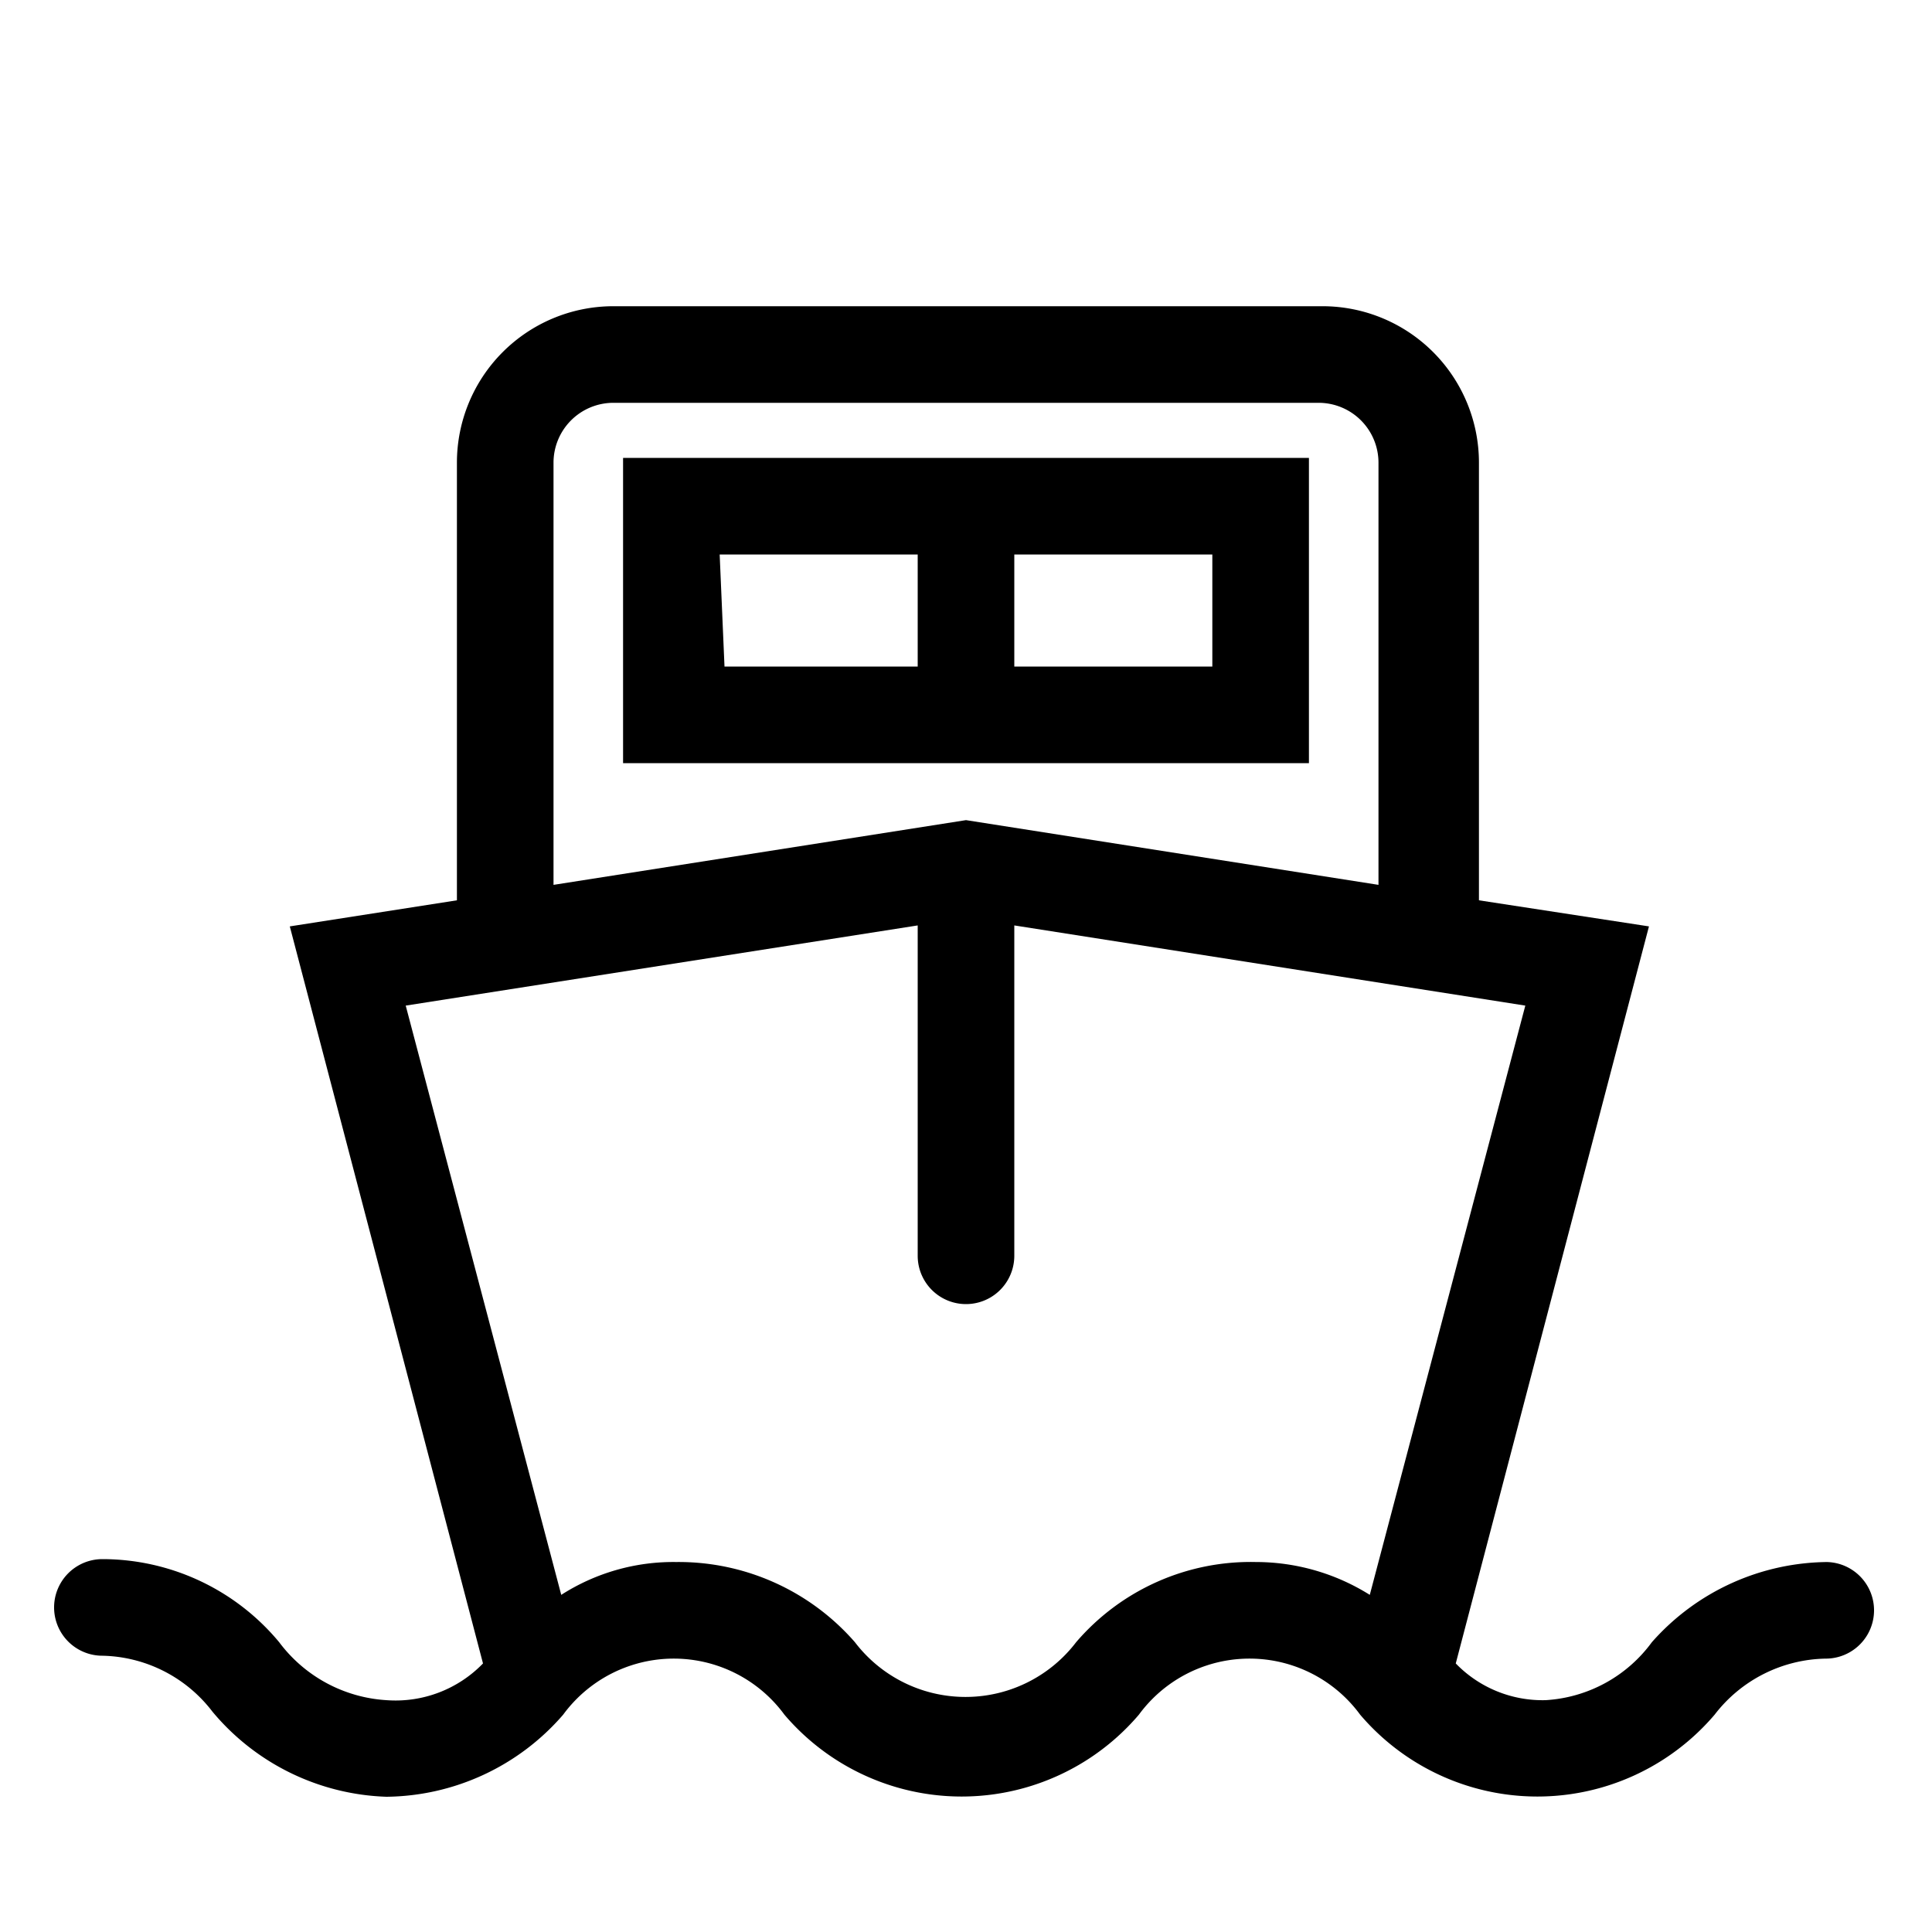
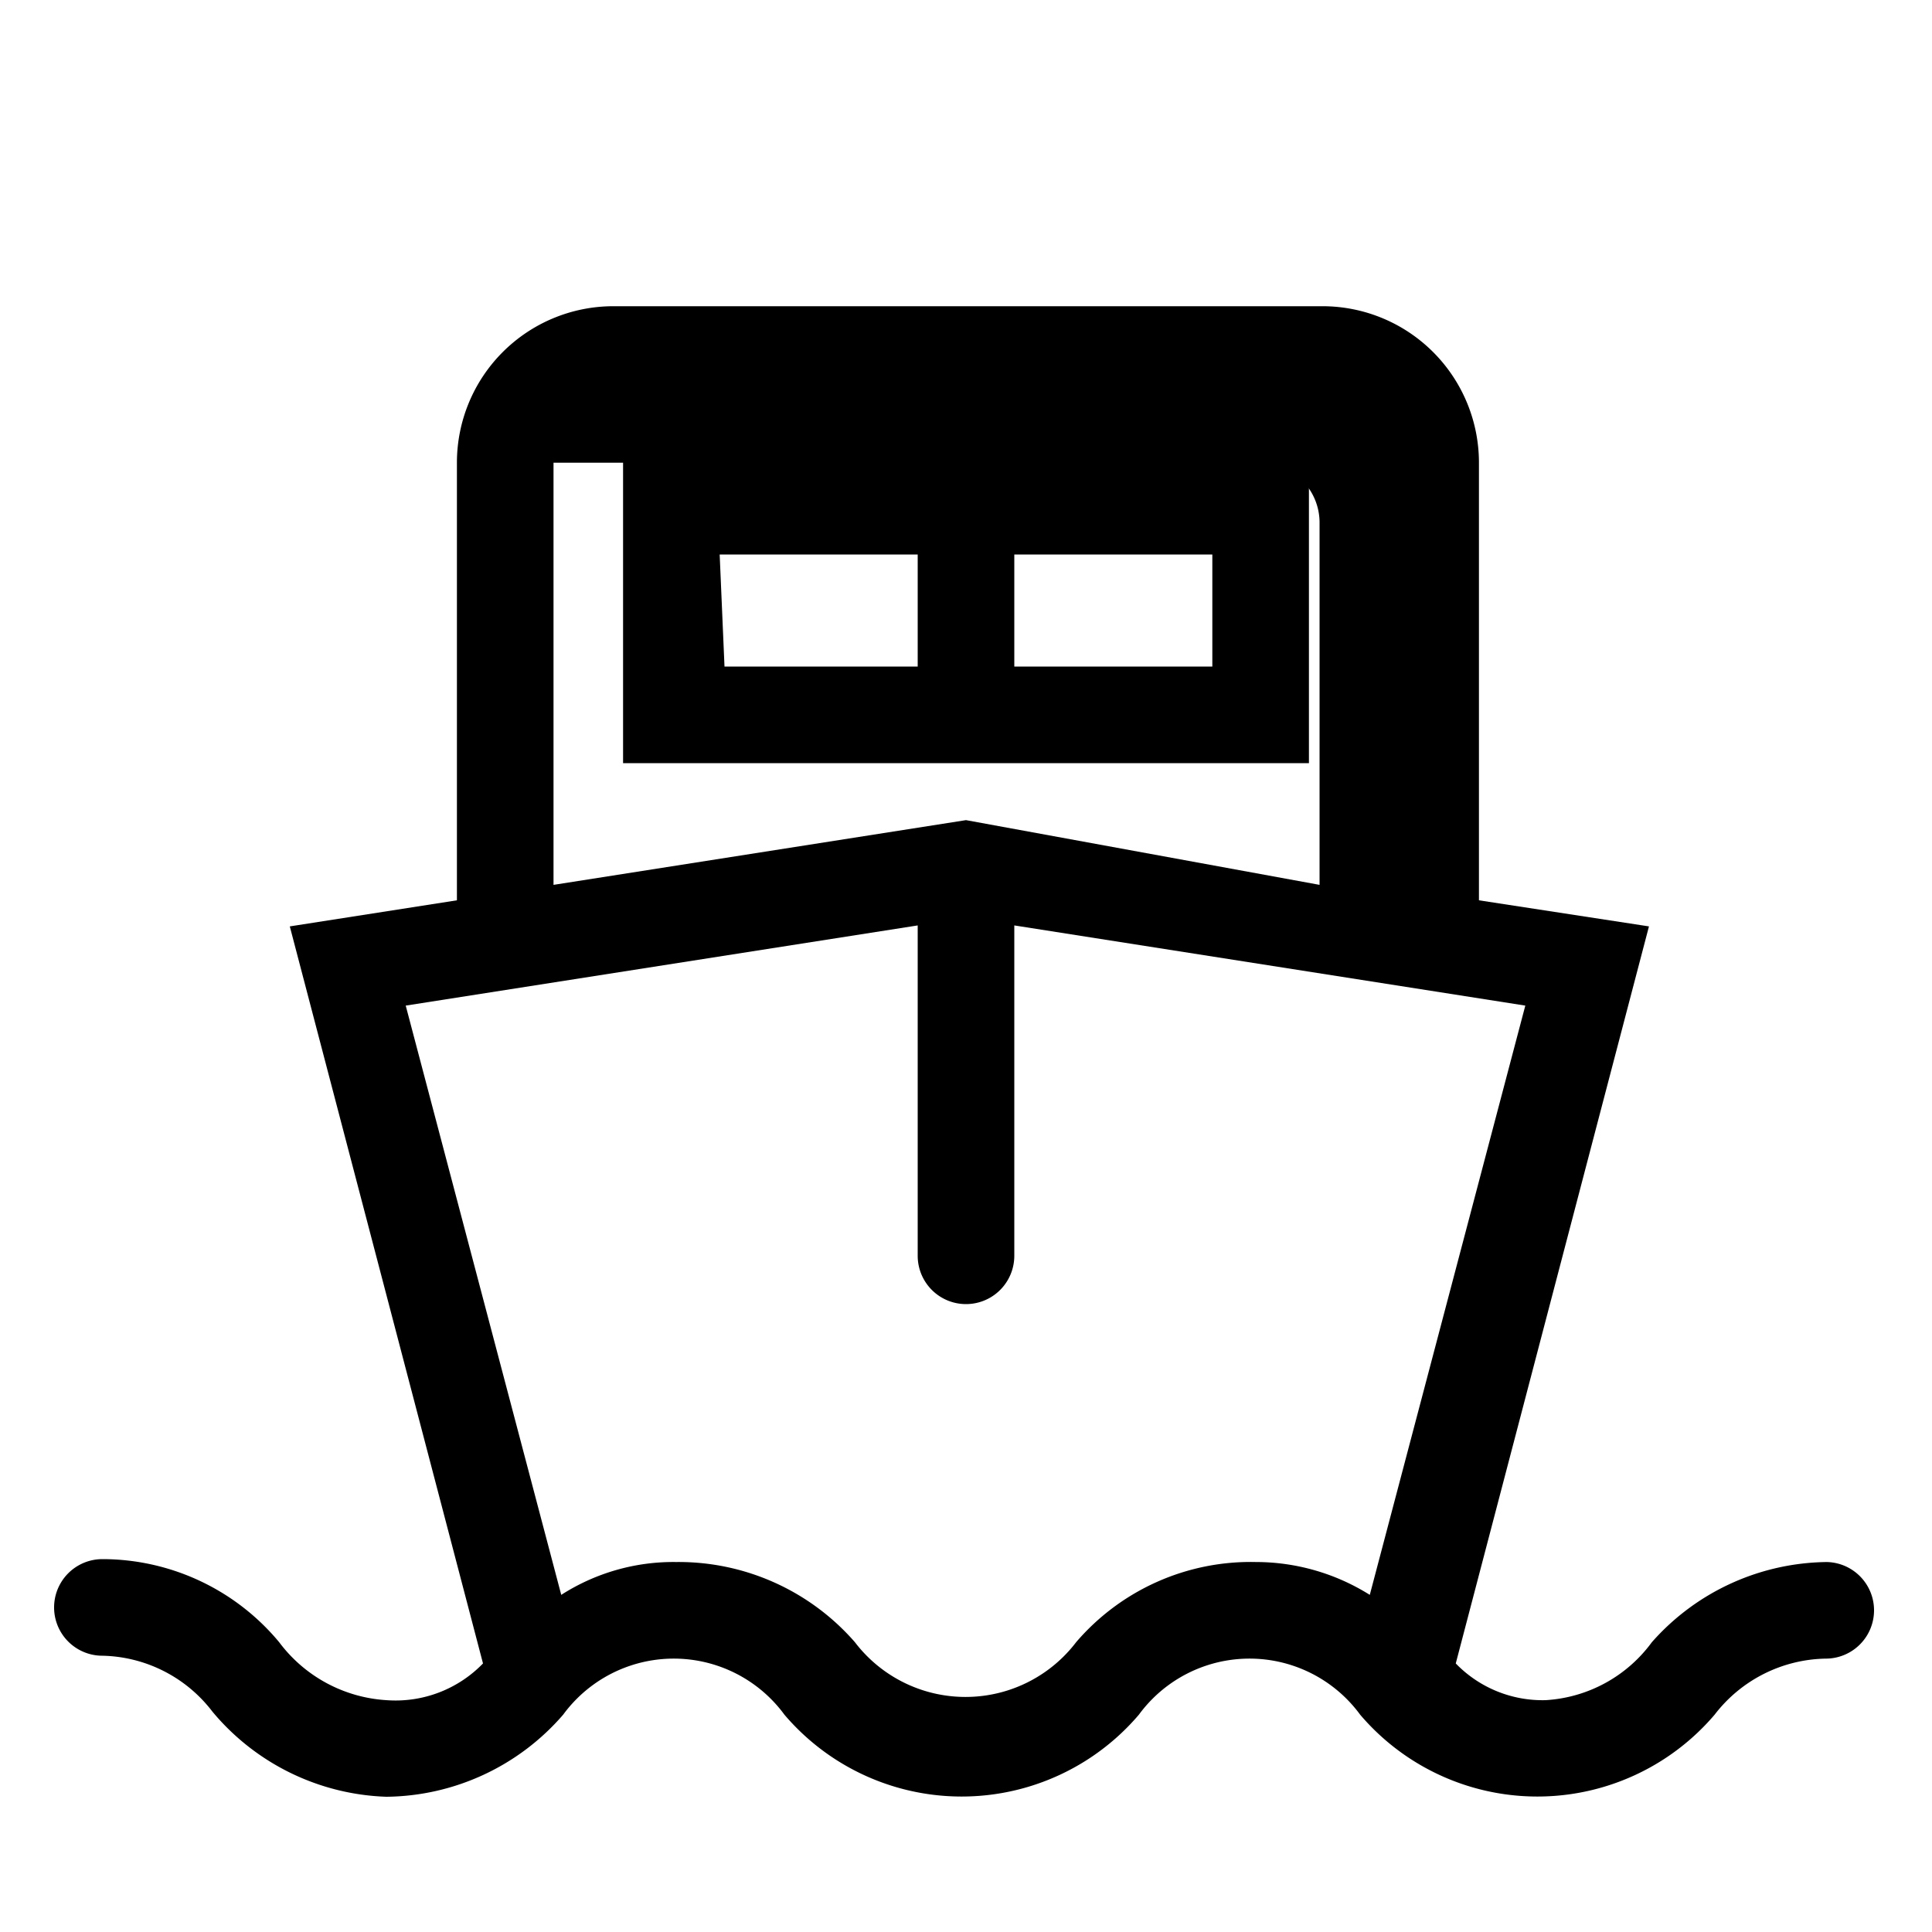
<svg xmlns="http://www.w3.org/2000/svg" viewBox="0 0 20 20">
  <defs>
    <style>.cls-1{fill:none;}</style>
  </defs>
  <title>navmar</title>
  <g data-name="Calque 2" id="Calque_2">
    <g data-name="Calque 1" id="Calque_1-2">
-       <rect class="cls-1" height="20" width="20" />
-       <path d="M18.94,16.17A2.45,2.45,0,0,0,17.1,17,1.47,1.47,0,0,1,16,17.6a1.25,1.25,0,0,1-.93-.38l2-7.63-1.76-.27V4.79a1.62,1.62,0,0,0-1.61-1.62H6.34A1.62,1.62,0,0,0,4.73,4.79V9.32L3,9.59l2,7.63A1.26,1.26,0,0,1,4,17.6,1.5,1.5,0,0,1,2.89,17a2.38,2.38,0,0,0-1.83-.86.5.5,0,0,0,0,1,1.47,1.47,0,0,1,1.14.58A2.45,2.45,0,0,0,4,18.6a2.45,2.45,0,0,0,1.83-.85,1.42,1.42,0,0,1,2.29,0,2.41,2.41,0,0,0,3.67,0,1.42,1.42,0,0,1,2.29,0,2.41,2.41,0,0,0,3.67,0,1.48,1.48,0,0,1,1.15-.58.5.5,0,0,0,0-1ZM5.73,4.79a.62.62,0,0,1,.61-.62h7.32a.62.62,0,0,1,.61.62V9.16L10,8.49l-4.27.67ZM11.14,17a1.44,1.44,0,0,1-2.29,0A2.42,2.42,0,0,0,7,16.17a2.15,2.15,0,0,0-1.19.34l-1.61-6.1L9.5,9.58V13a.5.5,0,0,0,1,0V9.58l5.29.83-1.61,6.1A2.22,2.22,0,0,0,13,16.17,2.38,2.38,0,0,0,11.14,17Z" />
+       <path d="M18.94,16.17A2.45,2.45,0,0,0,17.1,17,1.47,1.47,0,0,1,16,17.6a1.25,1.25,0,0,1-.93-.38l2-7.63-1.76-.27V4.79a1.62,1.62,0,0,0-1.61-1.62H6.34A1.62,1.62,0,0,0,4.73,4.79V9.32L3,9.59l2,7.63A1.26,1.26,0,0,1,4,17.6,1.5,1.5,0,0,1,2.89,17a2.38,2.38,0,0,0-1.83-.86.5.5,0,0,0,0,1,1.47,1.47,0,0,1,1.14.58A2.45,2.45,0,0,0,4,18.6a2.45,2.45,0,0,0,1.83-.85,1.42,1.42,0,0,1,2.29,0,2.41,2.41,0,0,0,3.67,0,1.42,1.42,0,0,1,2.29,0,2.41,2.41,0,0,0,3.67,0,1.48,1.48,0,0,1,1.15-.58.5.5,0,0,0,0-1ZM5.73,4.79h7.32a.62.62,0,0,1,.61.62V9.16L10,8.49l-4.27.67ZM11.14,17a1.44,1.44,0,0,1-2.29,0A2.42,2.42,0,0,0,7,16.17a2.15,2.15,0,0,0-1.19.34l-1.61-6.1L9.5,9.58V13a.5.5,0,0,0,1,0V9.58l5.29.83-1.61,6.1A2.22,2.22,0,0,0,13,16.17,2.38,2.38,0,0,0,11.14,17Z" />
      <path d="M13.55,7.9V4.74H6.45V7.9Zm-1-1H10.5V5.74h2.05ZM7.45,5.74H9.5V6.9h-2Z" />
    </g>
  </g>
</svg>